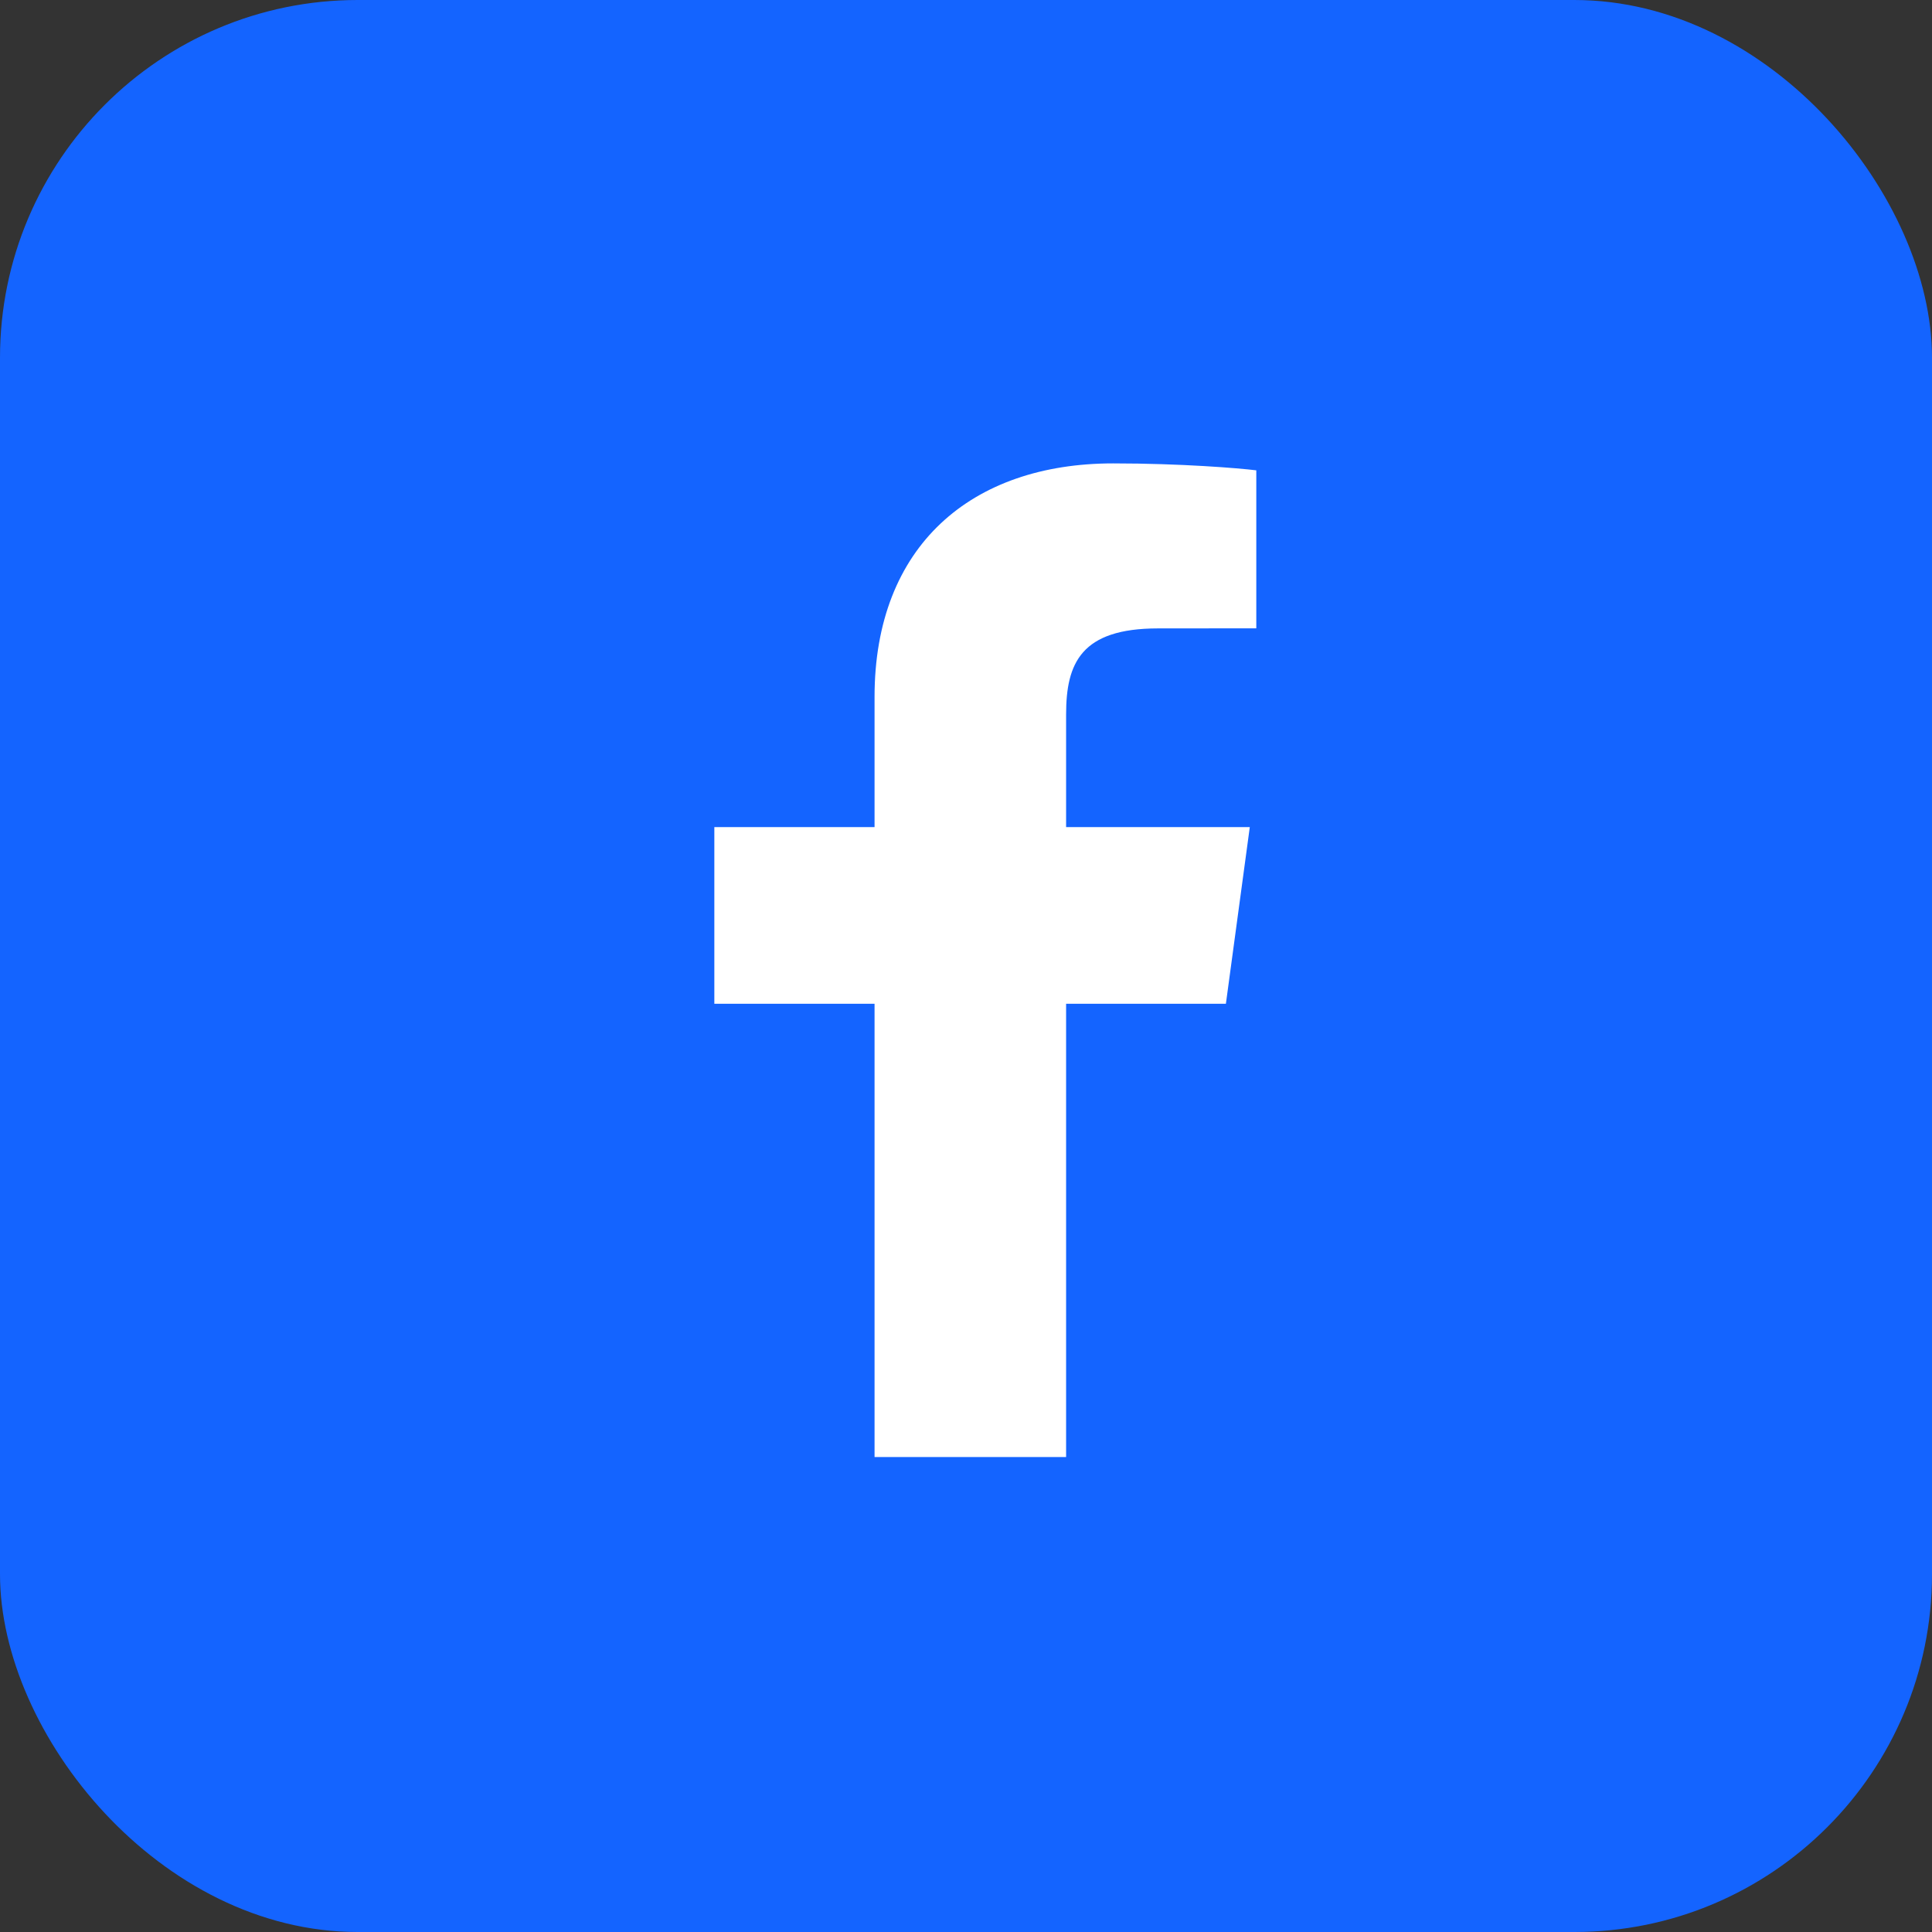
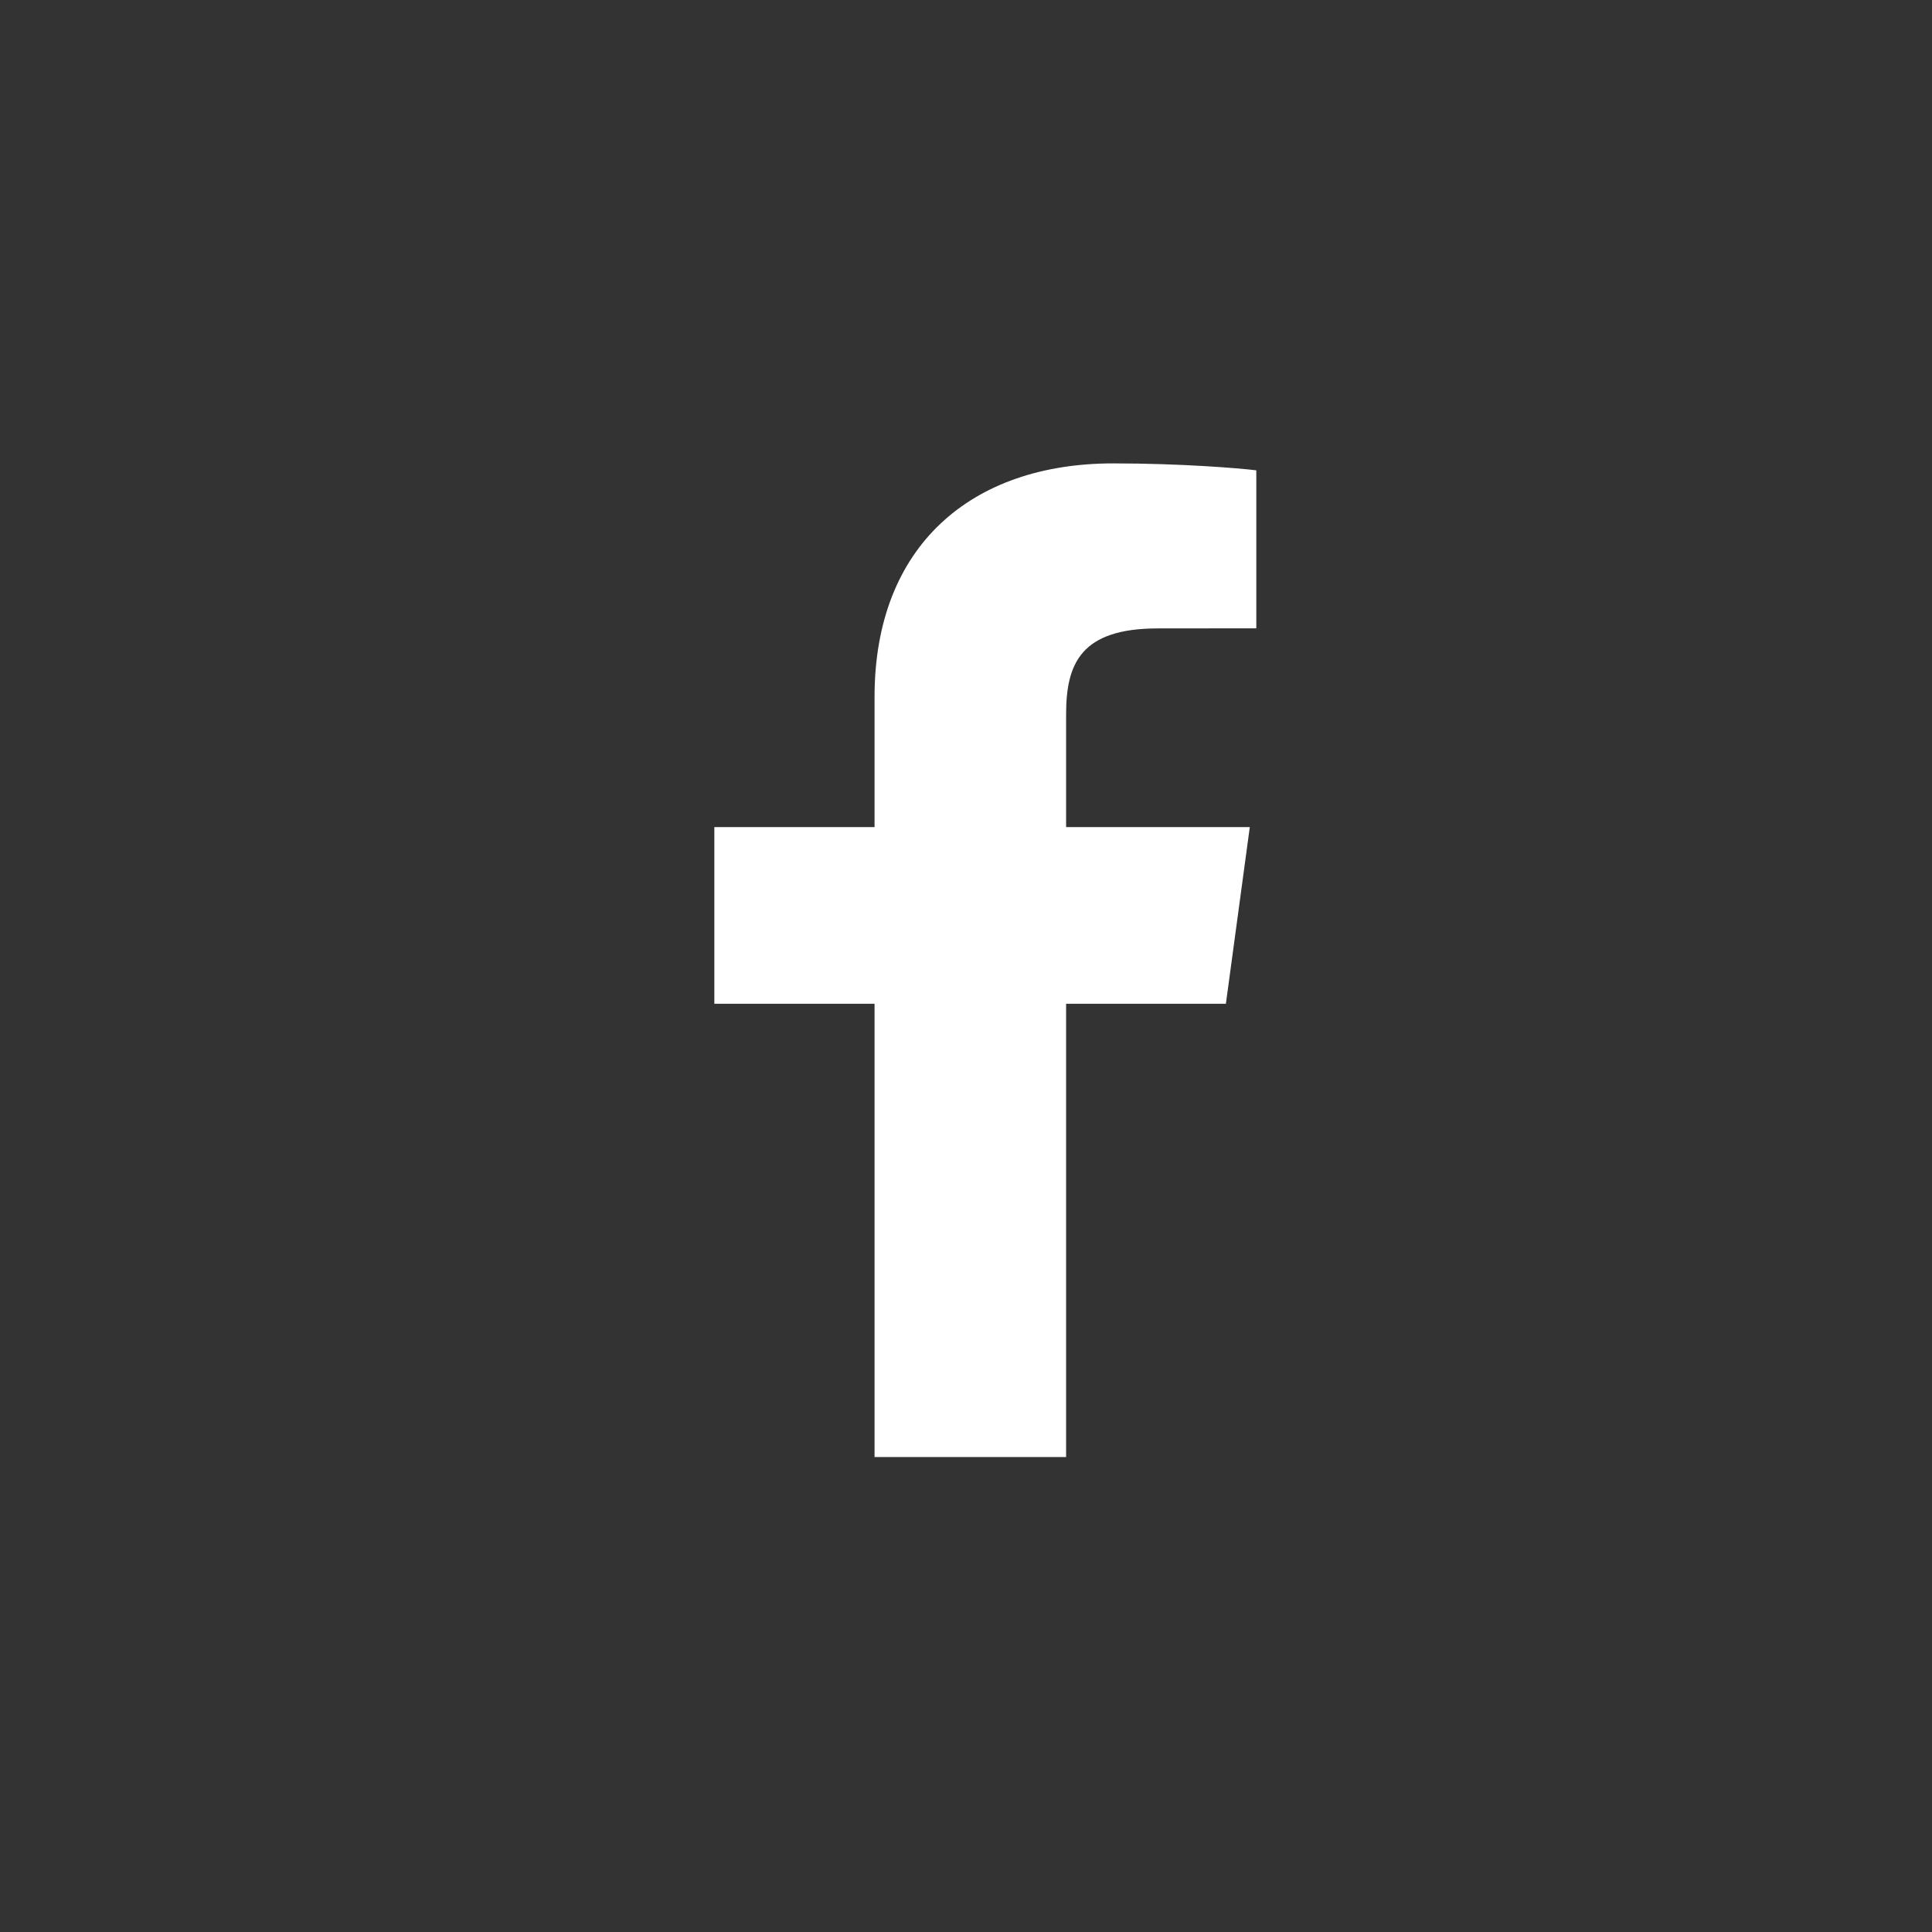
<svg xmlns="http://www.w3.org/2000/svg" width="27" height="27" viewBox="0 0 27 27" fill="none">
  <rect x="0" y="0" width="27" height="27" fill="#333333" stroke="none" />
-   <rect width="27" height="27" rx="5" fill="#1464FF" />
  <path d="M14.899 20.362V14.028H17.132L17.466 11.559H14.899V9.984C14.899 9.269 15.107 8.782 16.184 8.782L17.557 8.781V6.573C17.319 6.543 16.504 6.476 15.556 6.476C13.577 6.476 12.222 7.627 12.222 9.739V11.559H9.983V14.028H12.222V20.362H14.899V20.362Z" fill="white" />
</svg>